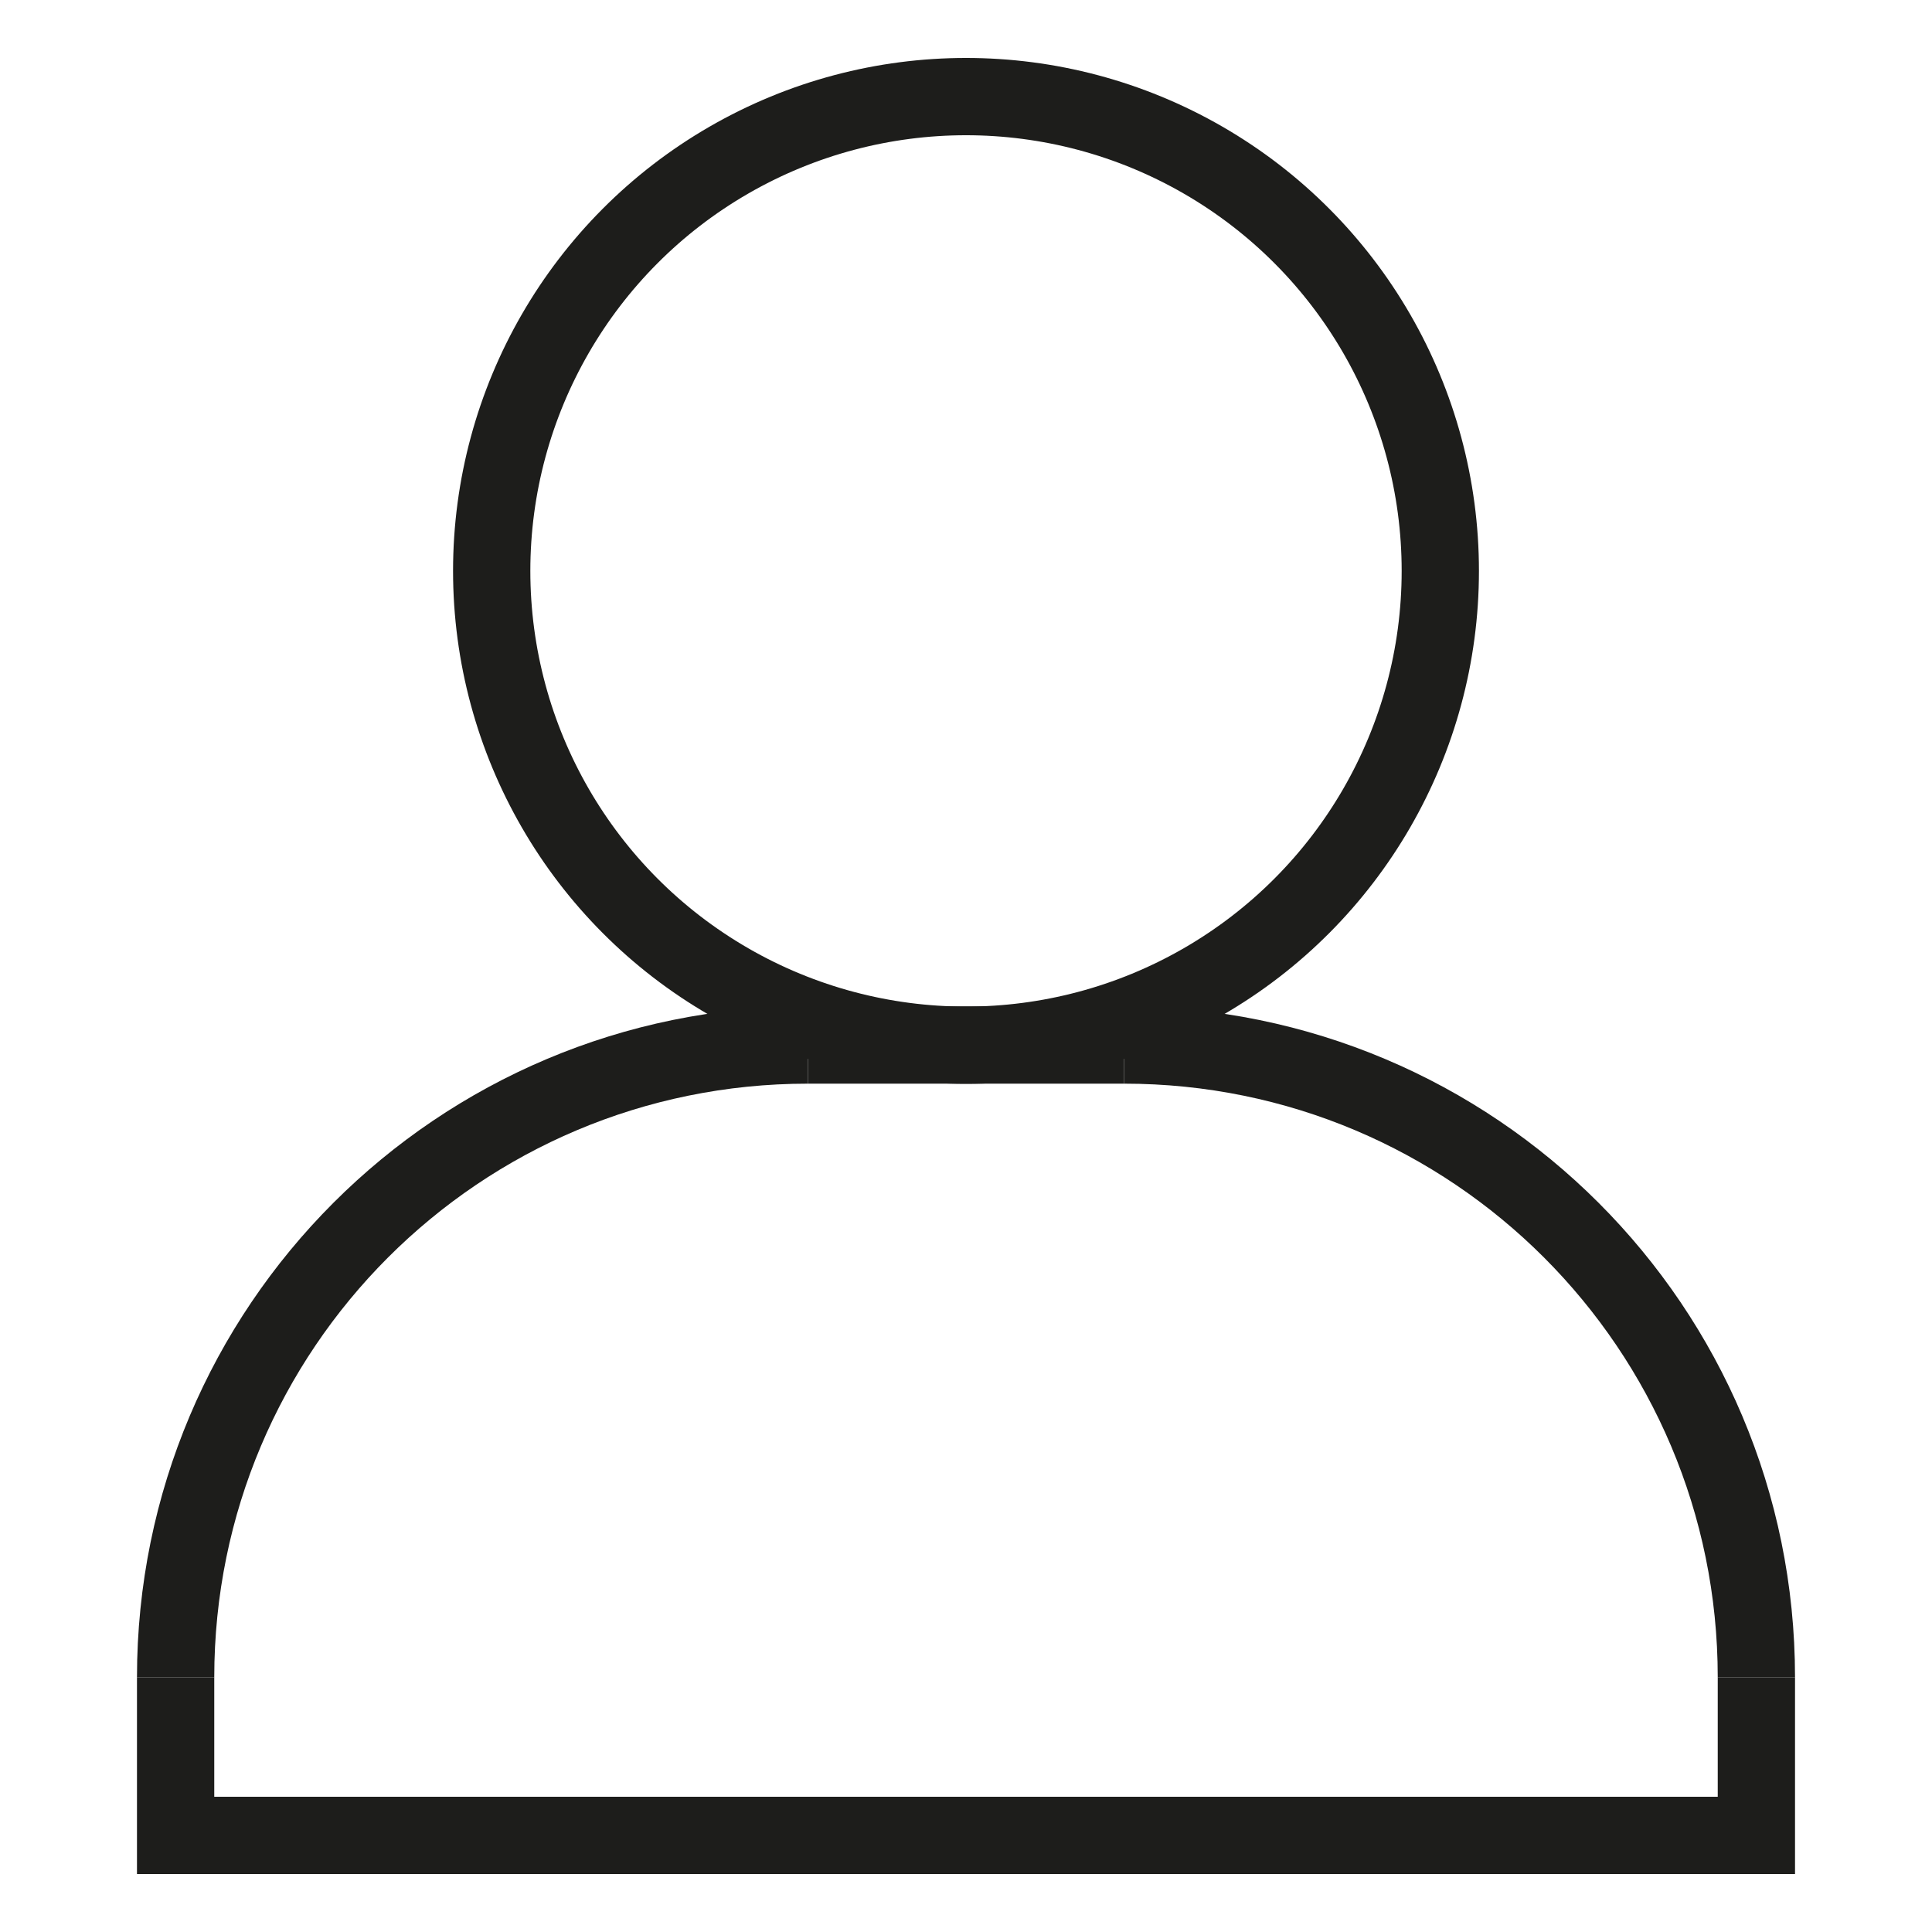
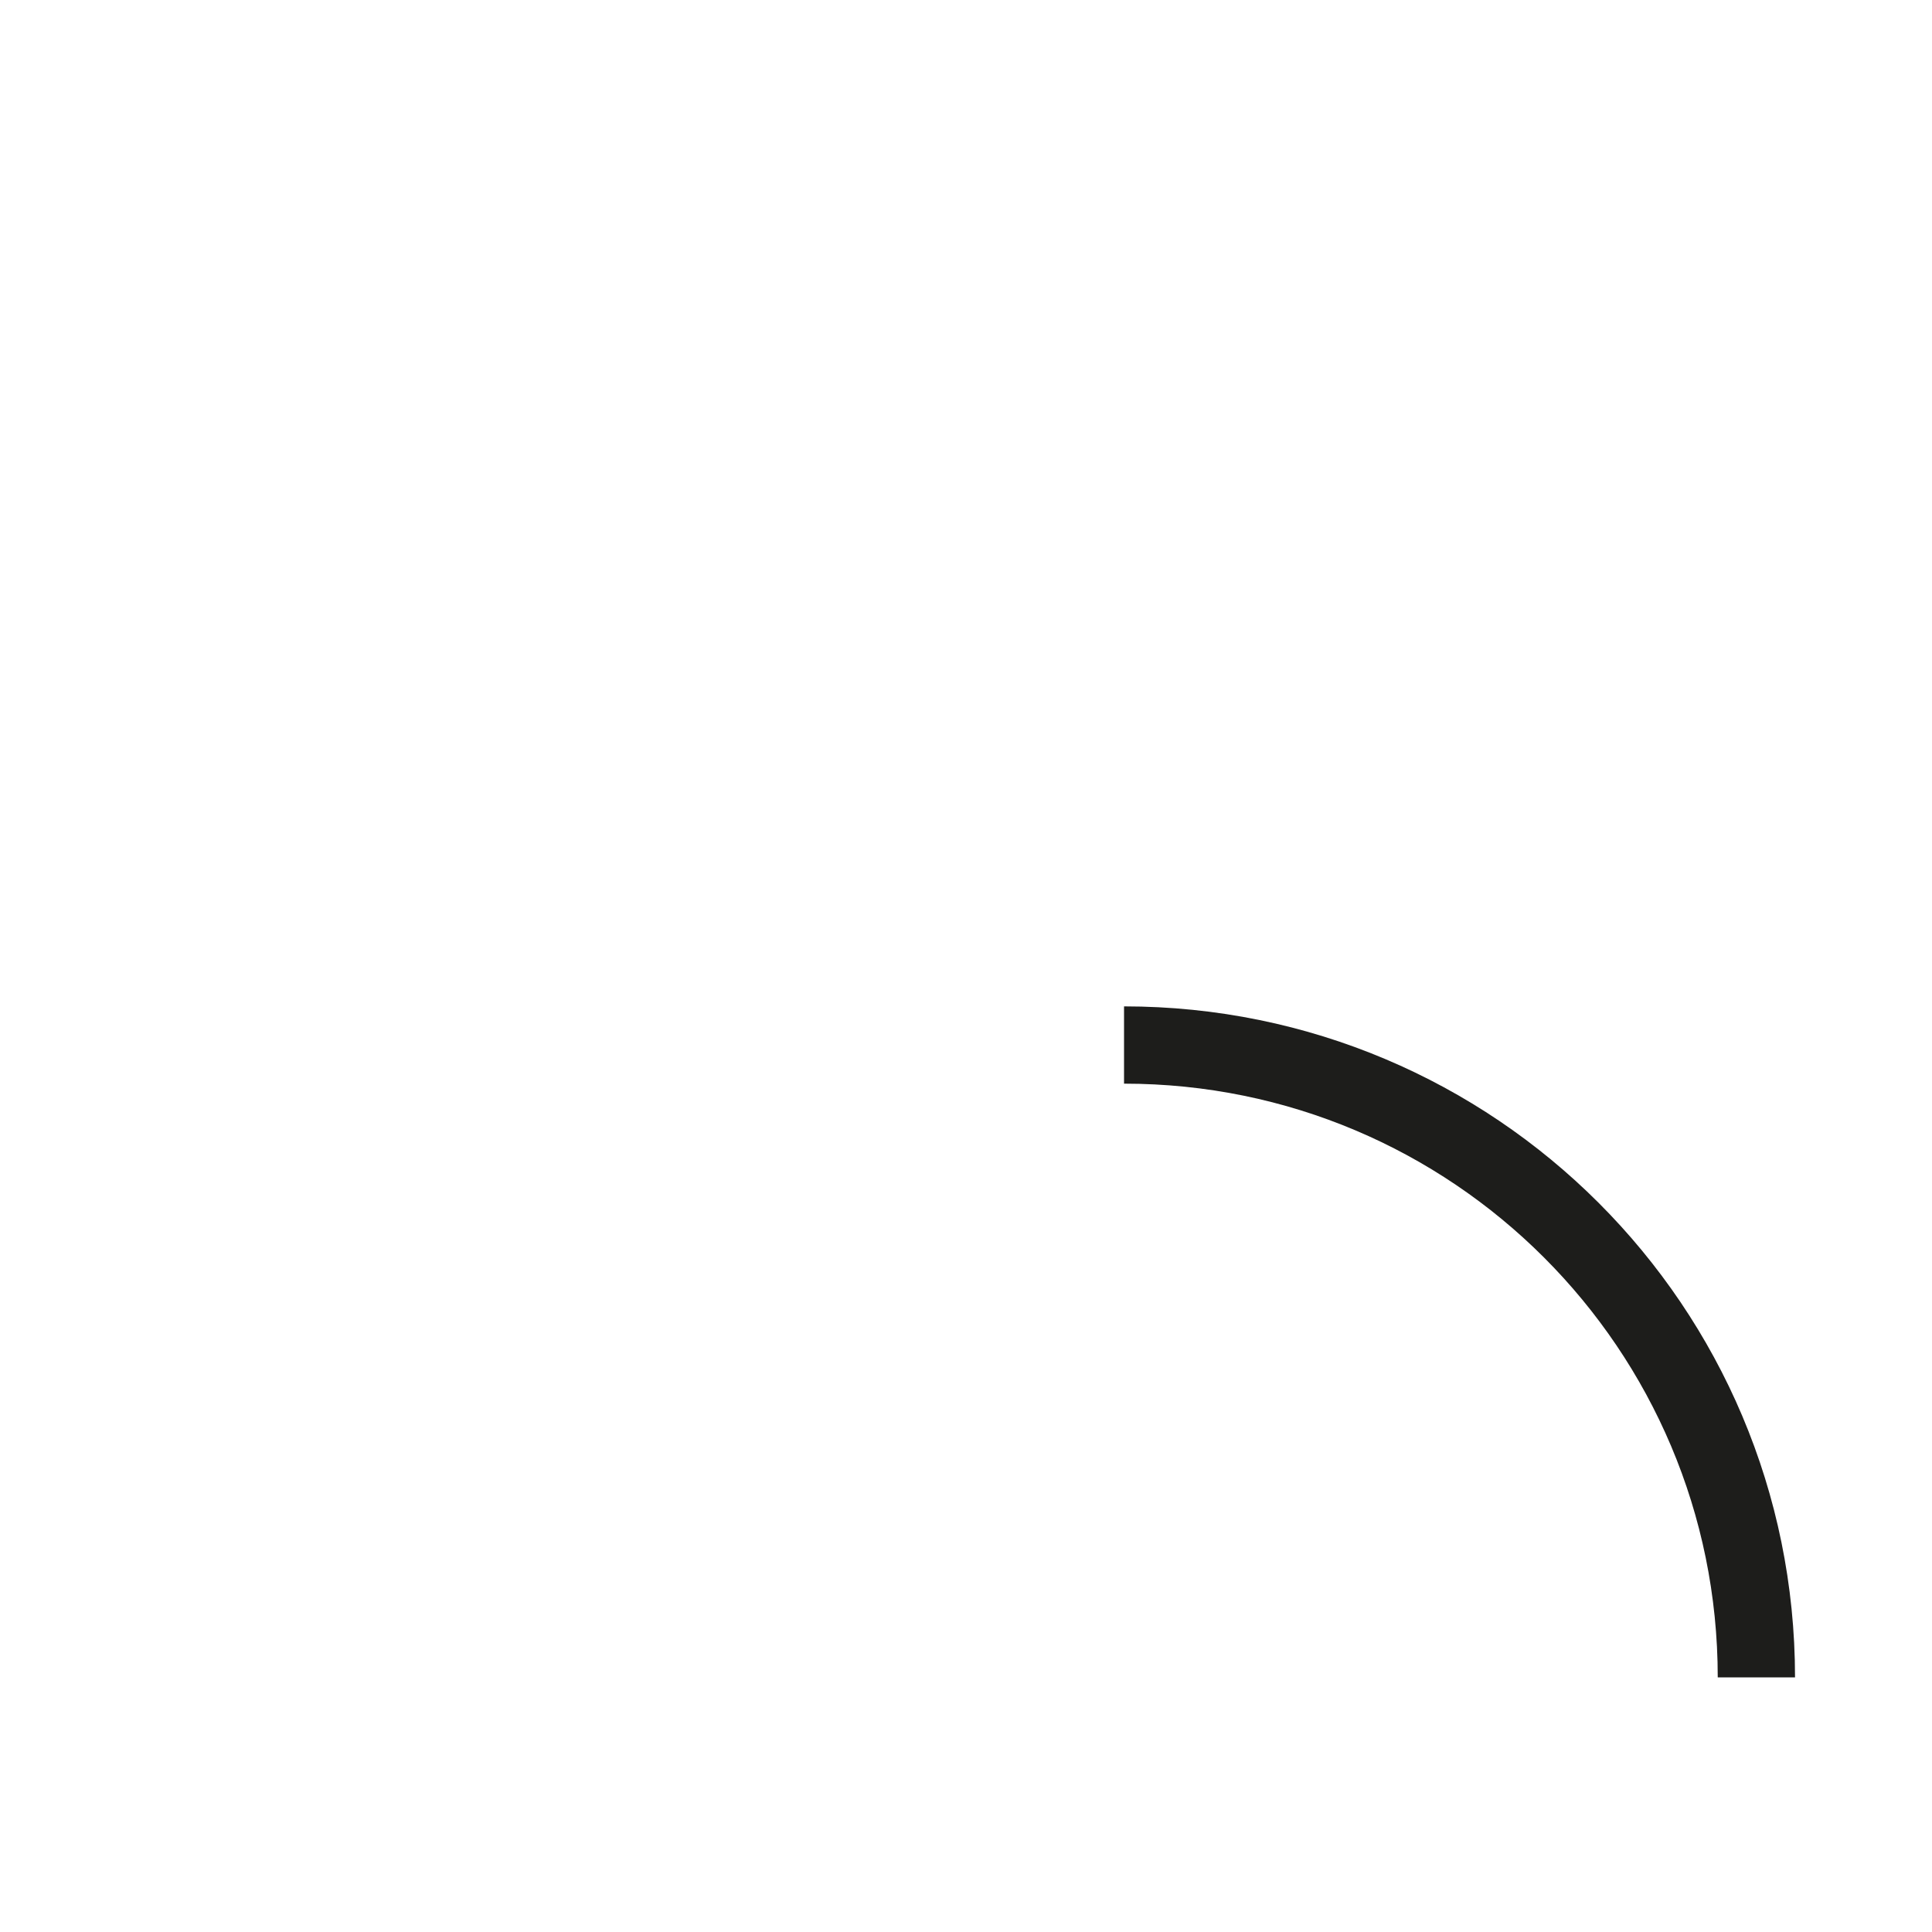
<svg xmlns="http://www.w3.org/2000/svg" id="Layer_1" viewBox="0 0 100 100">
  <defs>
    <style>.cls-1{fill:none;stroke:#1d1d1b;stroke-miterlimit:10;stroke-width:4px;}</style>
  </defs>
-   <circle class="cls-1" cx="50" cy="29.55" r="24.55" />
-   <line class="cls-1" x1="58.18" y1="54.09" x2="41.82" y2="54.09" />
-   <path class="cls-1" d="m9.09,86.82c0-18.09,14.64-32.73,32.73-32.73" />
  <path class="cls-1" d="m90.91,86.82c0-18.09-14.64-32.73-32.73-32.73" />
-   <polyline class="cls-1" points="9.09 86.82 9.09 95 90.91 95 90.91 86.82" />
</svg>